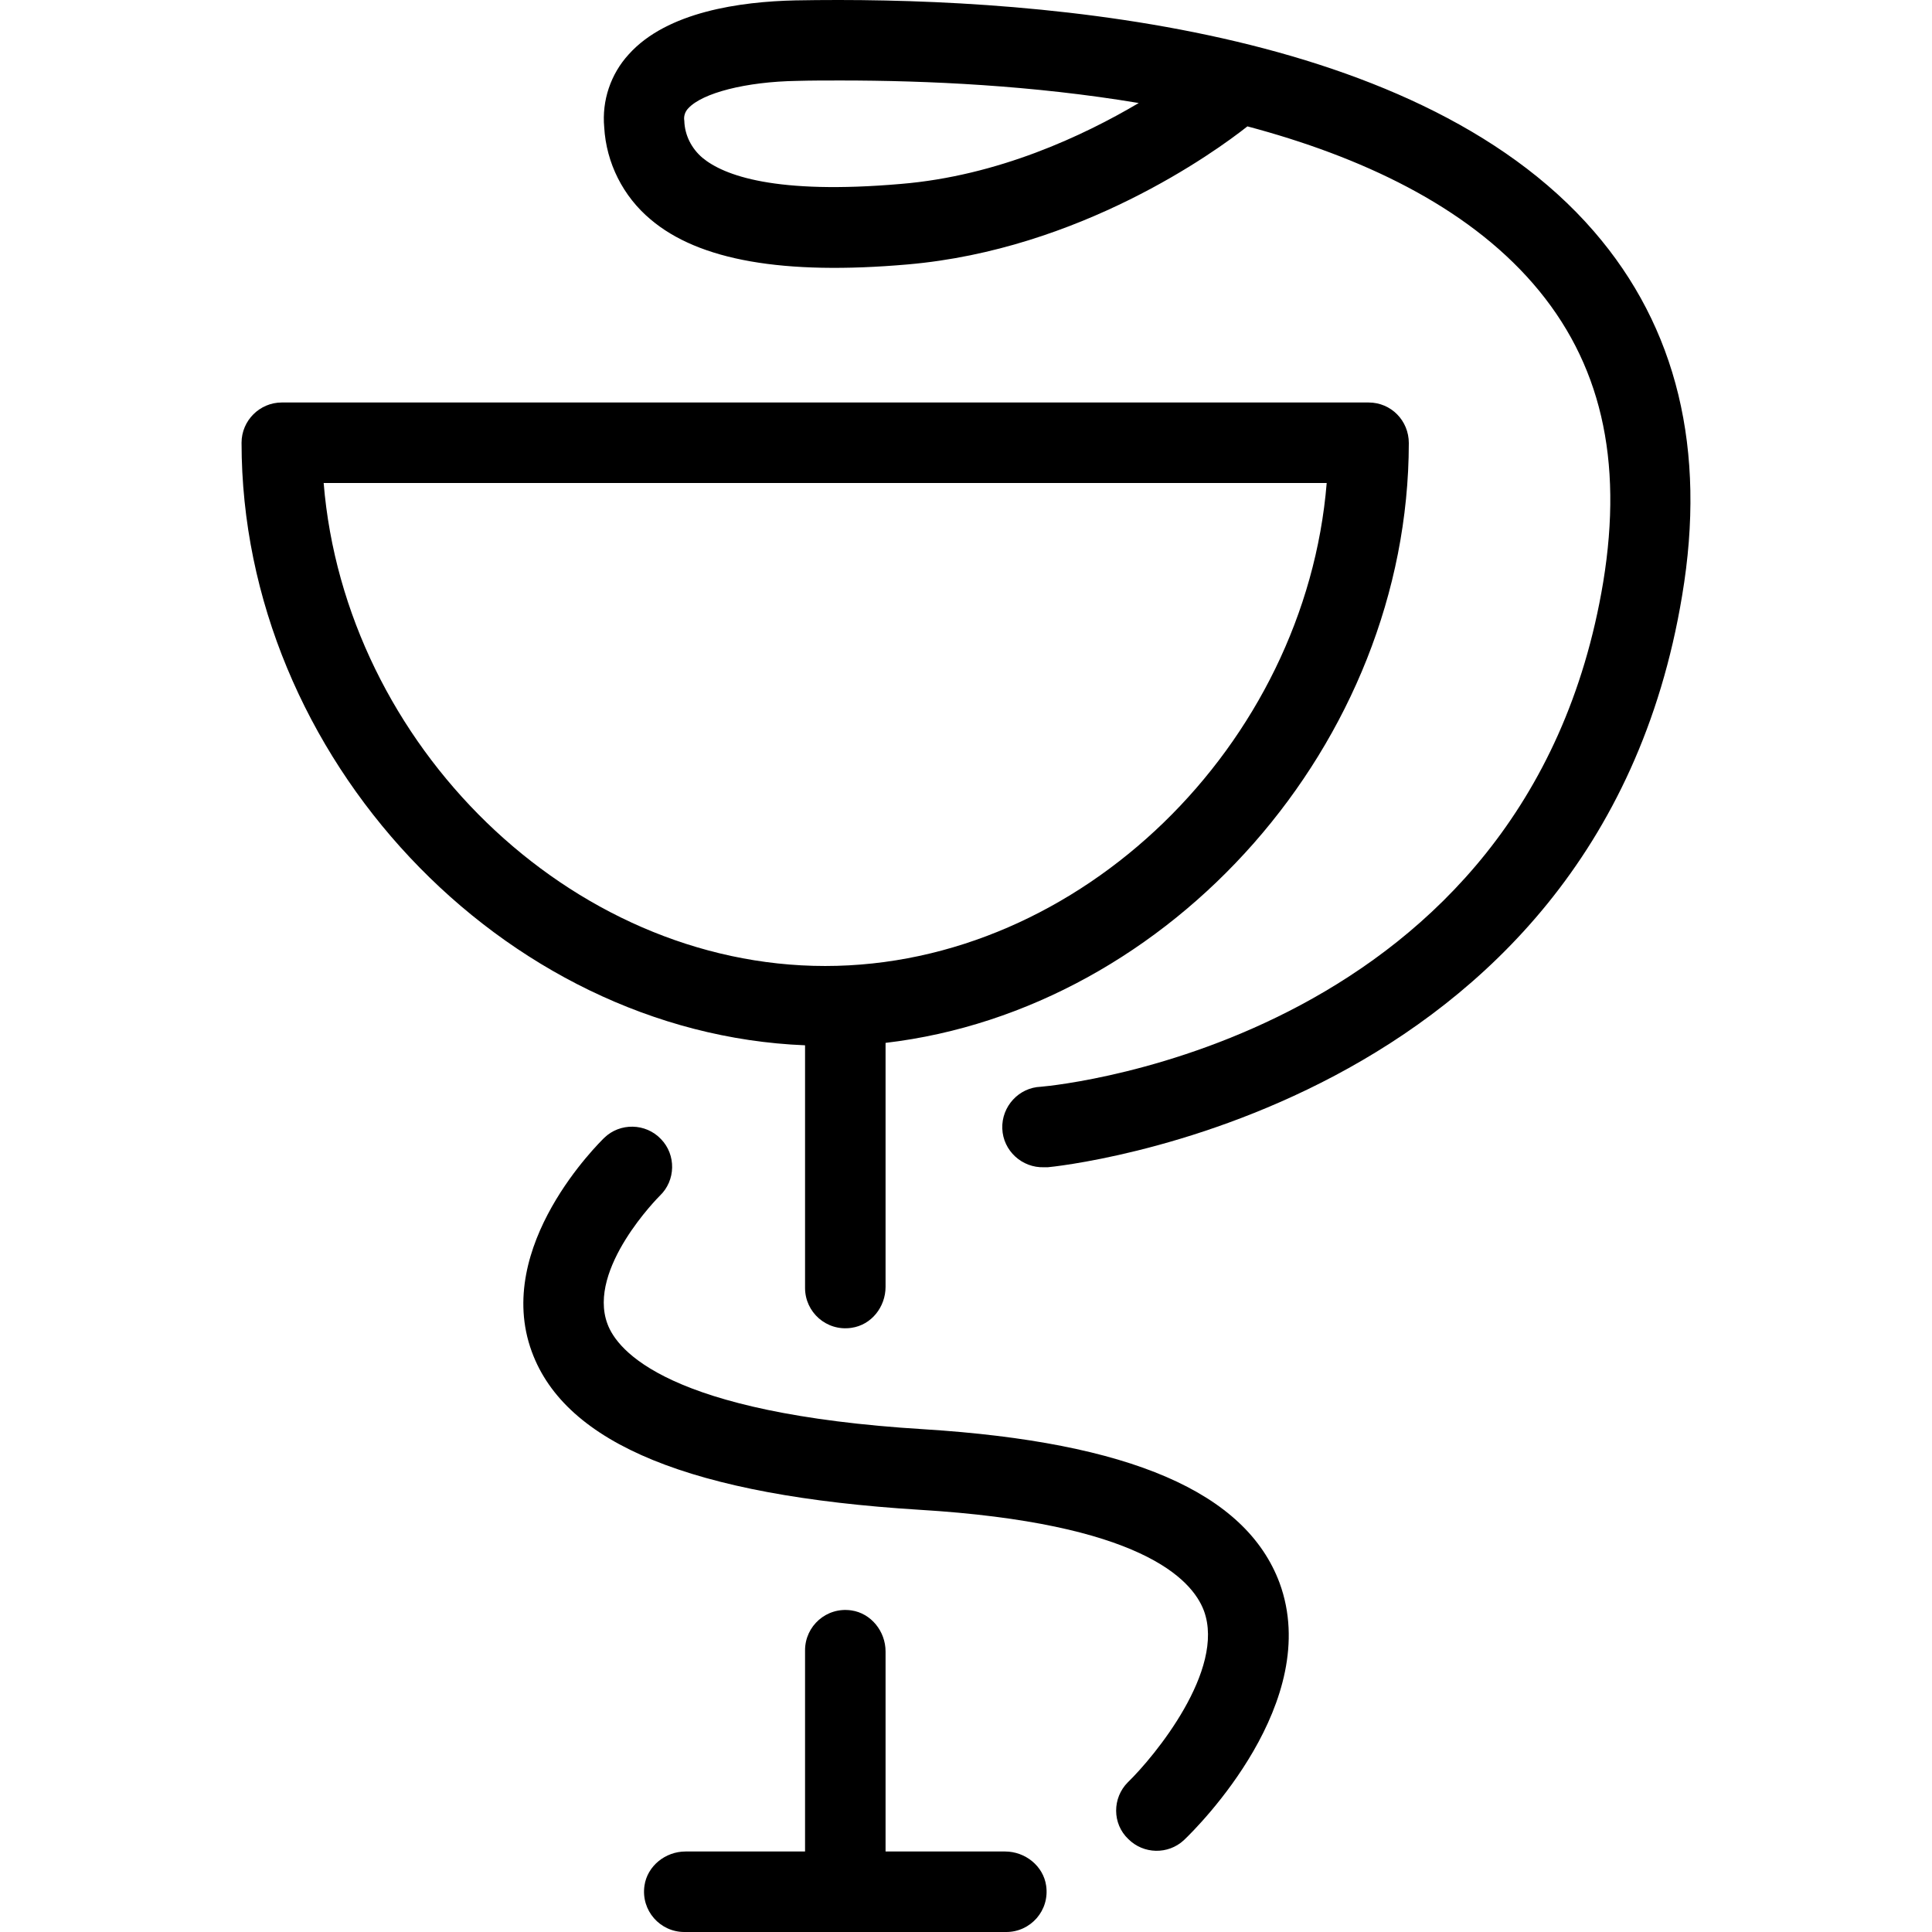
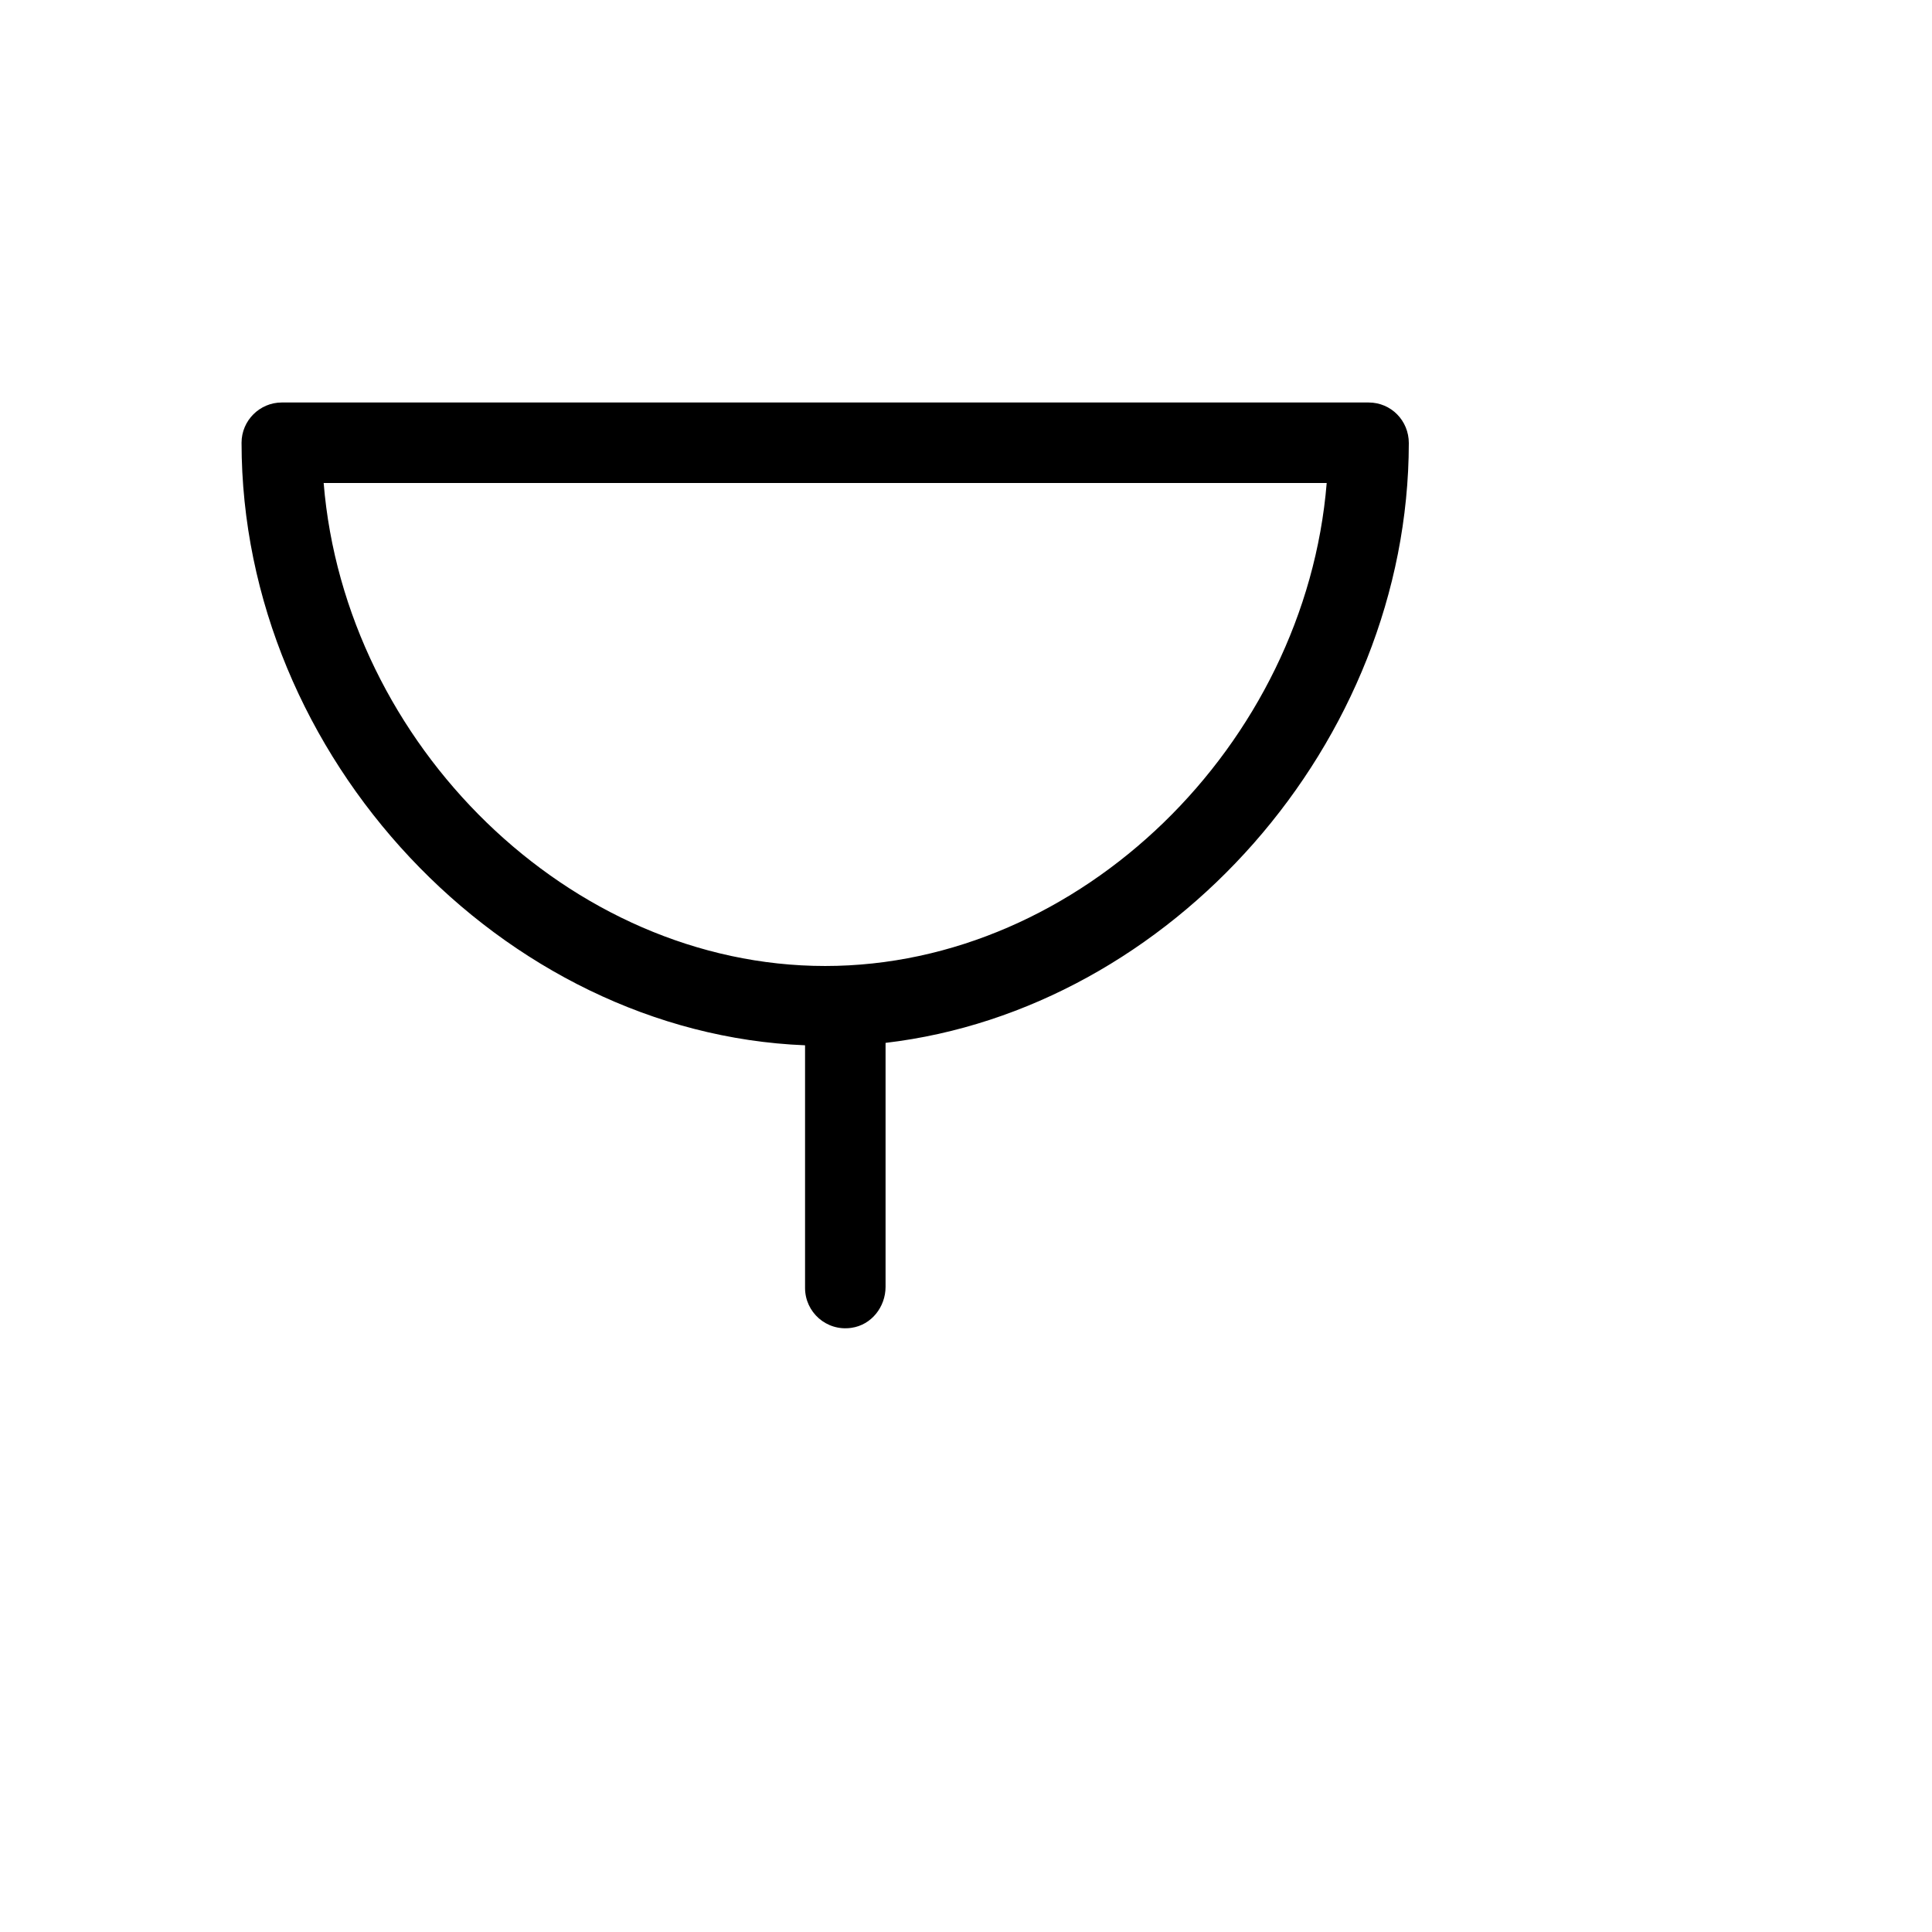
<svg xmlns="http://www.w3.org/2000/svg" fill="#000000" height="800px" width="800px" version="1.1" id="Layer_1" viewBox="0 0 511.996 511.996" xml:space="preserve">
  <g>
    <g>
      <g>
        <path d="M213.347,341.329c0,6.4,5.653,11.52,12.267,10.56c5.333-0.747,9.067-5.547,9.067-10.88v-64.64     c75.52-8.853,138.56-79.36,138.667-158.933c0-5.973-4.693-10.773-10.667-10.773h-288c-5.867,0-10.667,4.8-10.667,10.667     c0,83.413,69.227,156.48,149.333,159.68V341.329z M85.773,127.996h265.813c-5.653,69.333-65.28,128-132.907,128     S91.427,197.329,85.773,127.996z" />
-         <path d="M266.36,490.662h-31.68v-53.013c0-5.333-3.84-10.133-9.067-10.88c-6.613-0.96-12.267,4.16-12.267,10.56v53.333h-31.68     c-5.333,0-10.133,3.84-10.88,9.067c-0.96,6.613,4.16,12.267,10.56,12.267h85.333c6.4,0,11.52-5.653,10.56-12.267     C276.493,494.502,271.693,490.662,266.36,490.662z" />
-         <path d="M422.413,61.329C374.093,5.436,269.027-0.964,210.787,0.102c-14.507,0.32-34.027,2.987-44.16,14.293     c-4.8,5.227-7.147,12.267-6.507,19.307c0.533,9.493,5.013,18.347,12.267,24.427c12.8,10.88,35.2,14.827,68.16,11.947     c45.547-3.947,81.28-29.653,90.027-36.587c30.08,8,57.813,21.013,75.733,41.707c17.92,20.693,23.893,46.507,18.56,79.04     c-20.053,120.853-143.787,133.333-149.013,133.76c-5.867,0.213-10.453,5.227-10.24,11.093c0.213,5.867,5.227,10.453,11.093,10.24     c0.32,0,0.64,0,0.96,0c1.493-0.107,145.387-14.187,168.107-151.467C452.28,119.142,444.387,86.716,422.413,61.329z      M238.733,48.742c-33.28,2.88-46.933-2.24-52.587-6.933c-2.88-2.453-4.693-5.973-4.8-9.813c-0.213-1.173,0.213-2.453,1.067-3.307     c3.733-4.053,15.253-7.04,28.8-7.253c3.733-0.107,7.573-0.107,11.627-0.107c22.827,0,50.88,1.28,78.933,5.973     C287.16,35.942,264.547,46.609,238.733,48.742z" />
-         <path d="M244.92,378.769c-68.053-4.16-81.387-20.907-83.947-27.947c-5.44-14.613,13.653-33.707,13.867-33.92     c4.267-4.053,4.373-10.88,0.32-15.04c-4.053-4.267-10.88-4.373-15.04-0.32c-1.173,1.173-29.44,28.693-19.2,56.64     c8.96,24.533,42.56,38.187,102.72,41.92c58.347,3.52,72.213,18.24,75.413,26.773c5.76,15.68-13.12,38.613-20.16,45.44     c-4.16,4.16-4.16,10.987,0.107,15.04c4.053,4.053,10.56,4.16,14.72,0.32c3.84-3.627,36.907-36.693,25.387-68.16     C330.147,395.409,299.32,382.182,244.92,378.769z" />
      </g>
    </g>
  </g>
</svg>